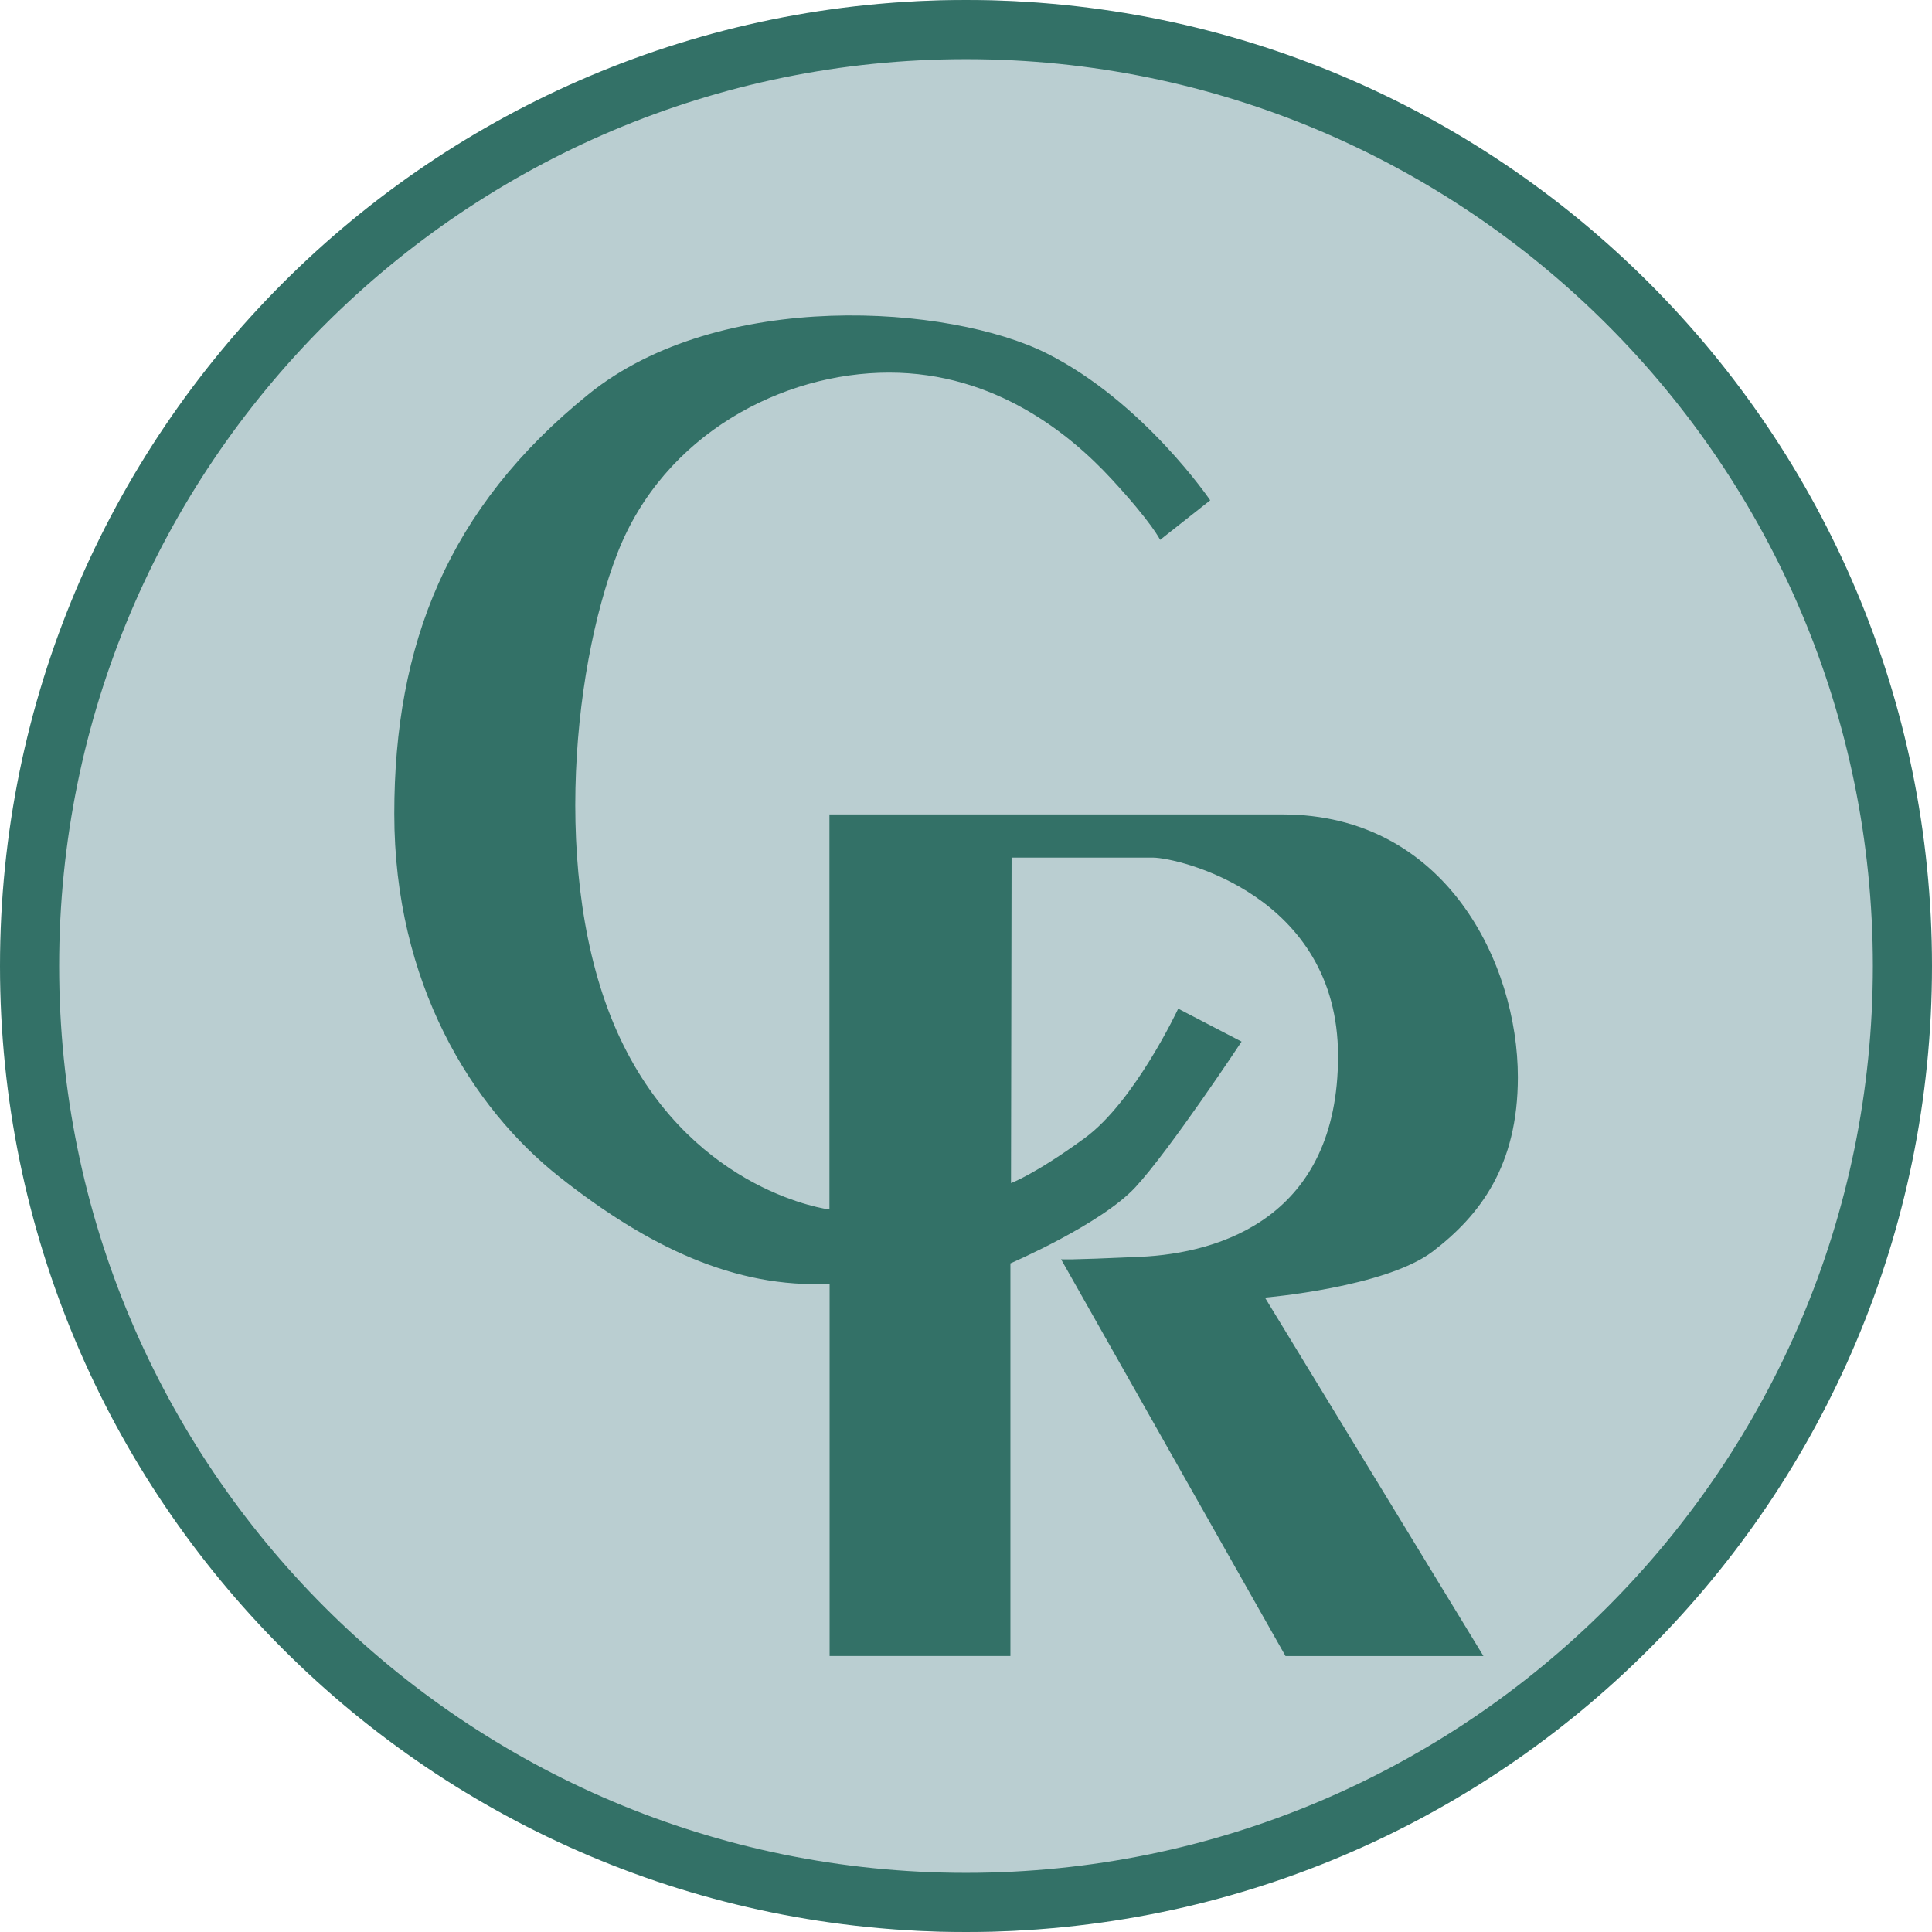
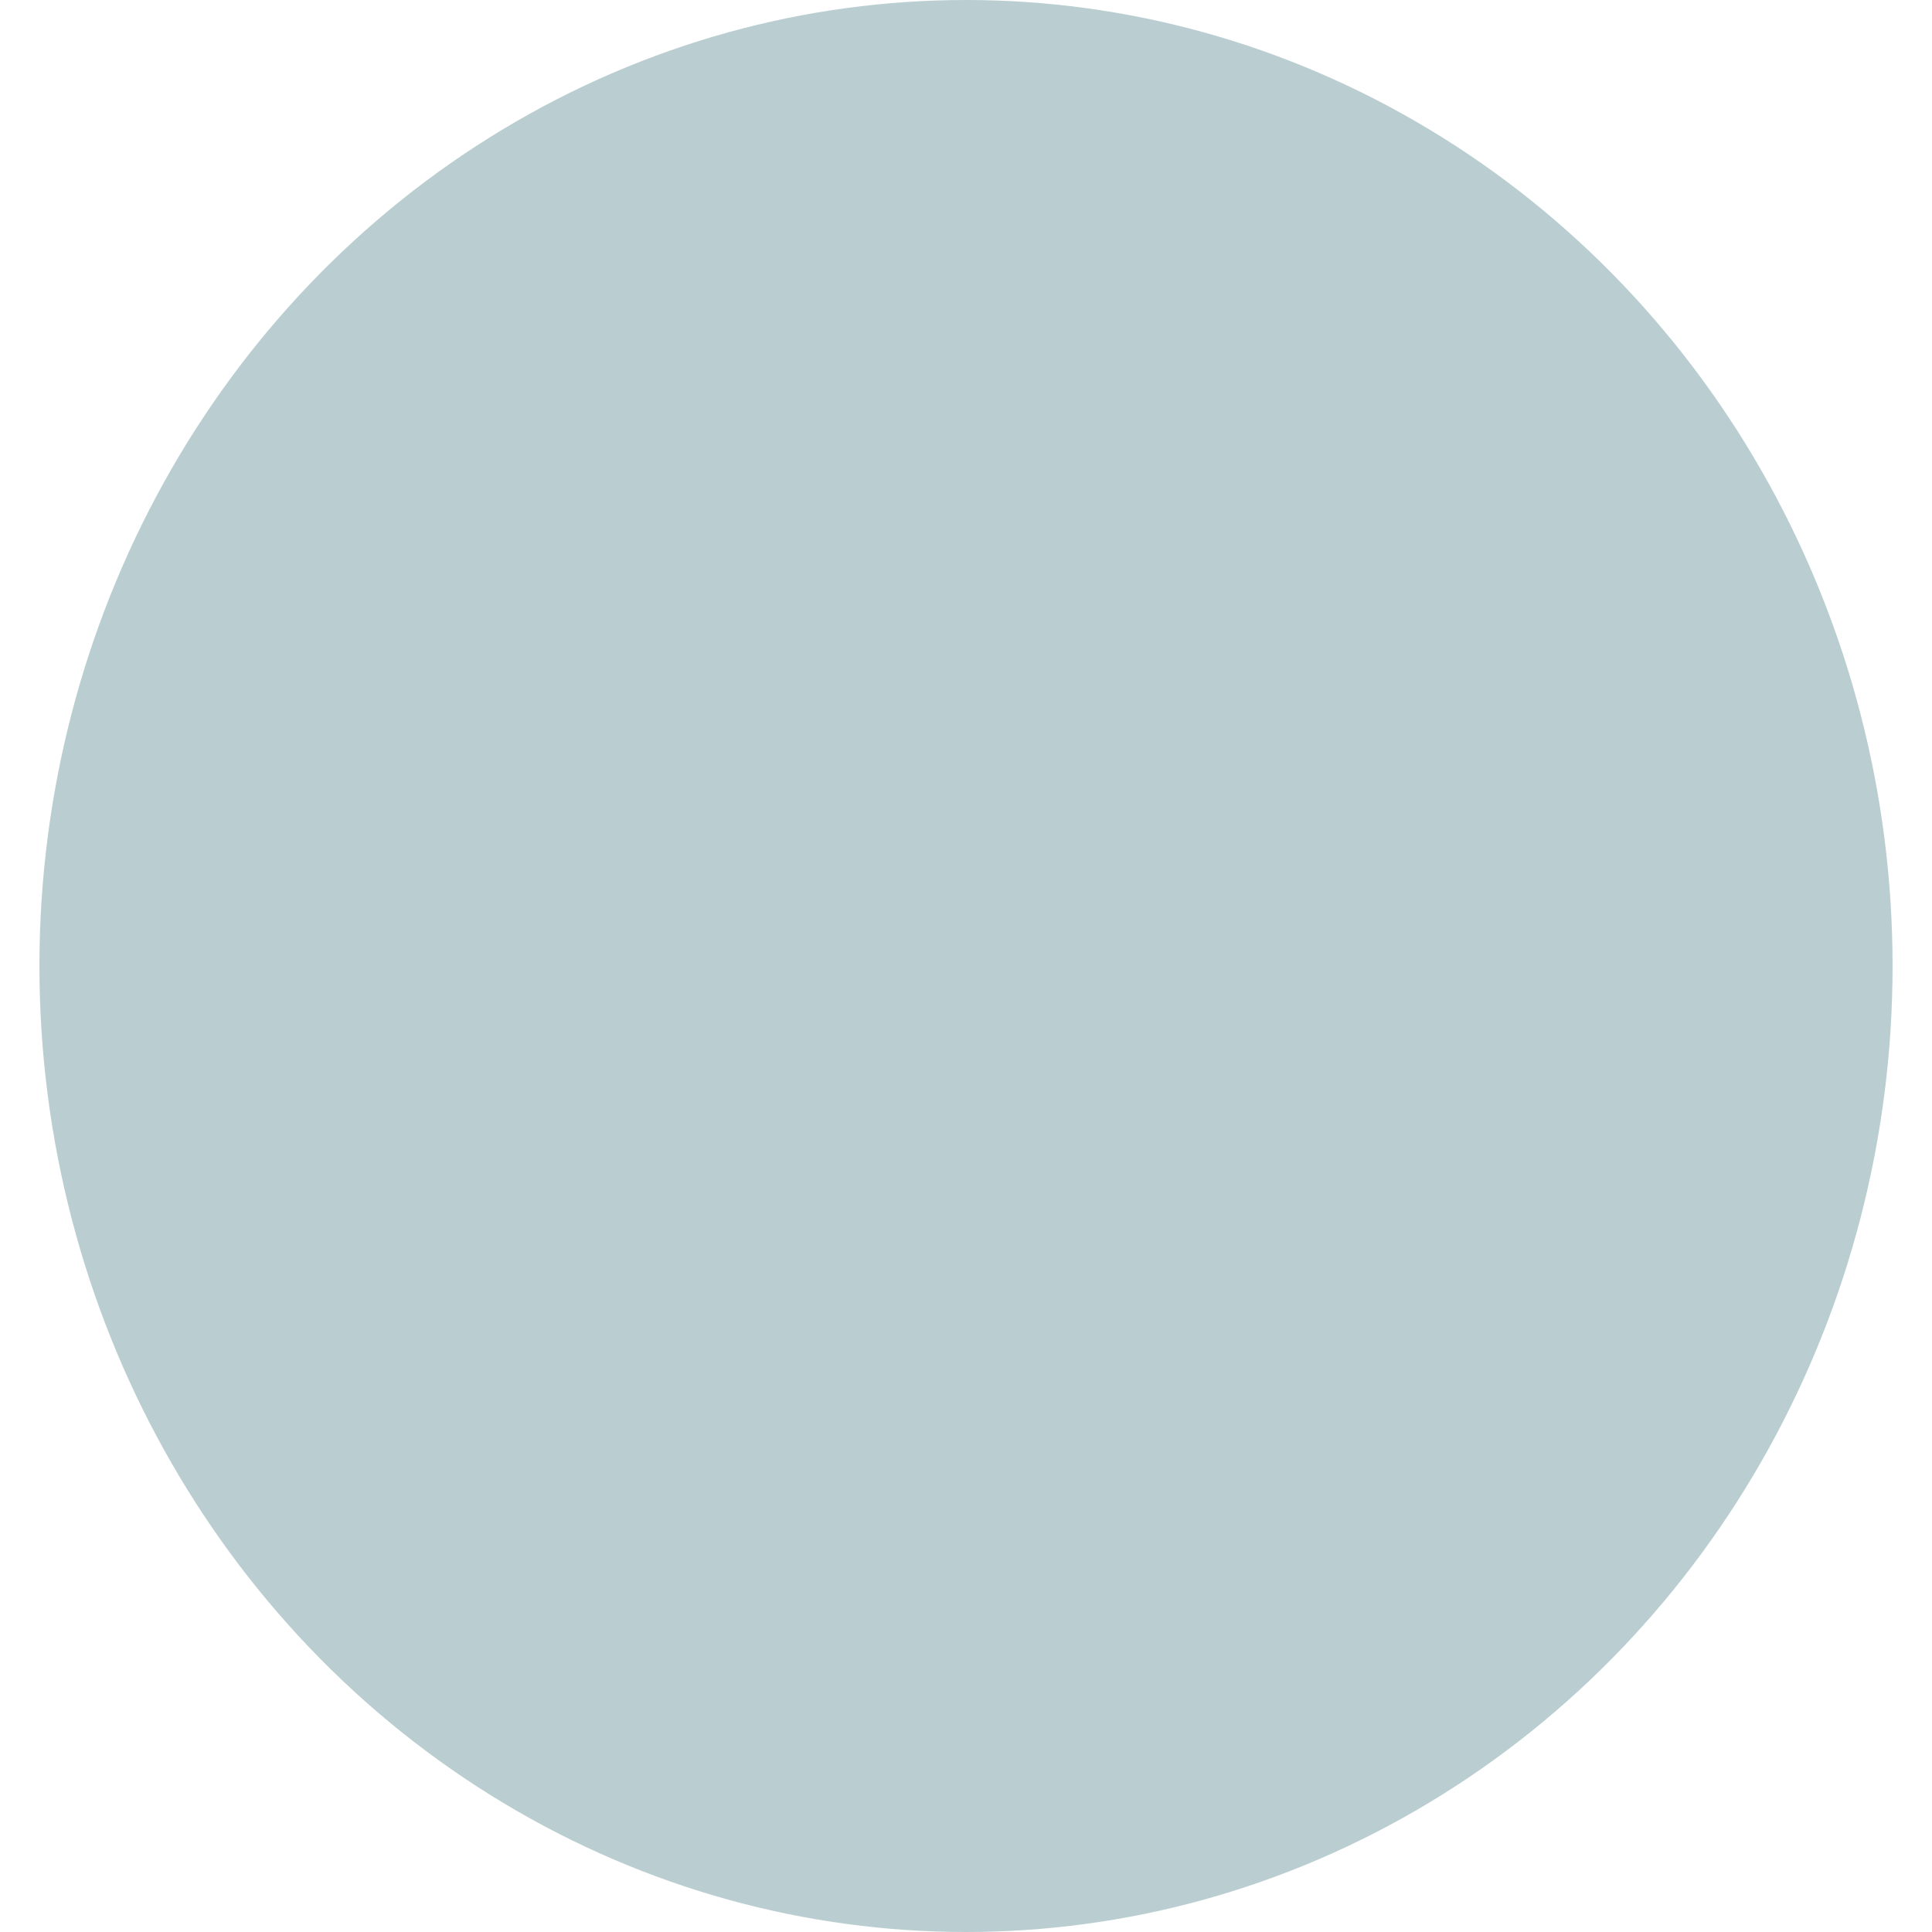
<svg xmlns="http://www.w3.org/2000/svg" width="98" height="98" viewBox="0 0 98 98" fill="none">
  <ellipse cx="49" cy="49" rx="47" ry="49" fill="#BACED1" />
-   <path fill-rule="evenodd" clip-rule="evenodd" d="M95 49C95 74.405 74.405 95 49 95C23.595 95 3 74.405 3 49C3 23.595 23.595 3 49 3C74.405 3 95 23.595 95 49ZM98 49C98 76.062 76.062 98 49 98C21.938 98 0 76.062 0 49C0 21.938 21.938 0 49 0C76.062 0 98 21.938 98 49ZM42.081 84V65.117C37.283 65.362 32.853 63.234 28.386 59.706C23.919 56.177 20 49.854 20 41.279C20 32.704 22.704 25.771 29.856 19.995C36.519 14.613 48.193 15.463 53.097 17.926C58.001 20.389 61.388 25.377 61.388 25.377L58.846 27.384C58.846 27.384 58.449 26.534 56.367 24.283C54.284 22.031 50.486 18.901 45.1 18.901C39.715 18.901 33.68 22.002 31.321 28.056C28.963 34.109 27.894 45.512 31.626 53.021C35.358 60.53 42.073 61.351 42.073 61.351V41.312H65.054C73.341 41.312 76.993 48.883 76.993 54.641C76.993 59.14 75.064 61.654 72.676 63.479C70.289 65.303 64.165 65.821 64.165 65.821L75.248 84.004H65.208L53.821 63.873C53.831 63.88 54.025 63.923 57.832 63.752C61.902 63.57 67.872 61.742 67.872 53.565C67.872 45.388 59.75 43.501 58.475 43.501H51.312L51.283 60.012C51.283 60.012 52.476 59.585 55.018 57.732C57.56 55.878 59.764 51.164 59.764 51.164L62.979 52.835C62.979 52.835 59.335 58.341 57.59 60.224C55.845 62.107 51.253 64.084 51.253 64.084V84H42.081ZM53.821 63.873L53.821 63.873C53.821 63.873 53.821 63.873 53.821 63.873Z" fill="#337167" />
</svg>